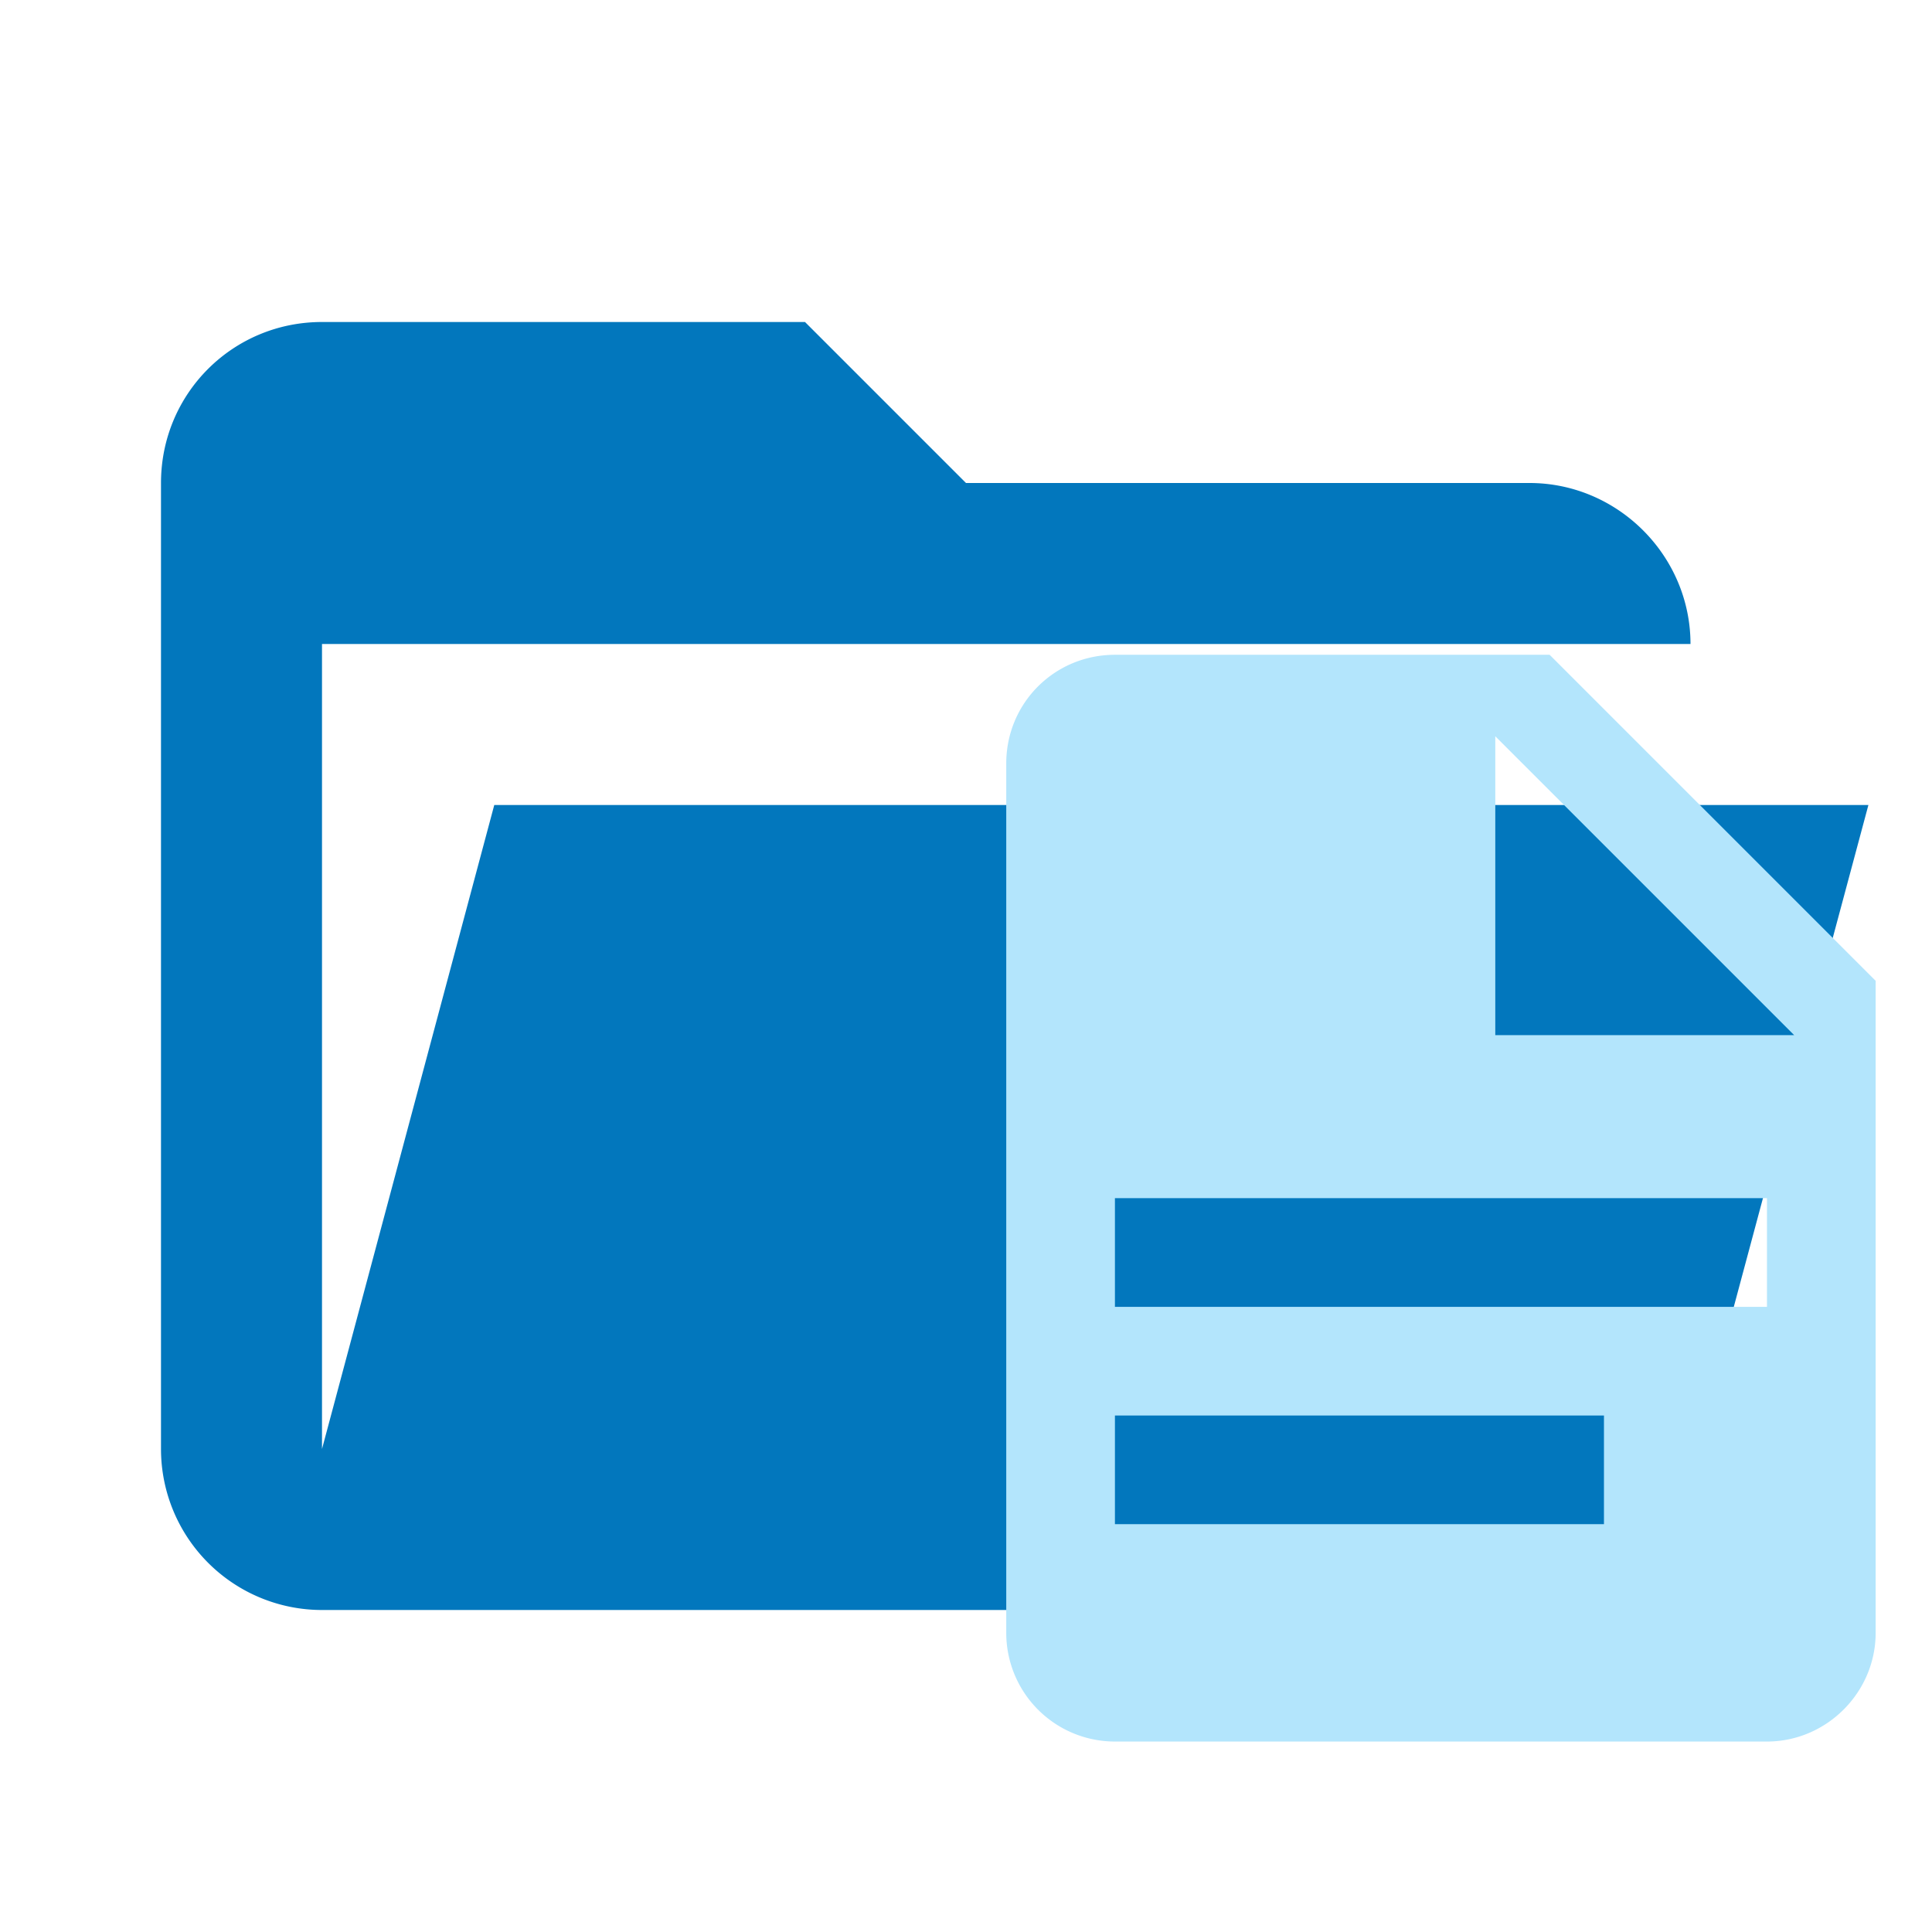
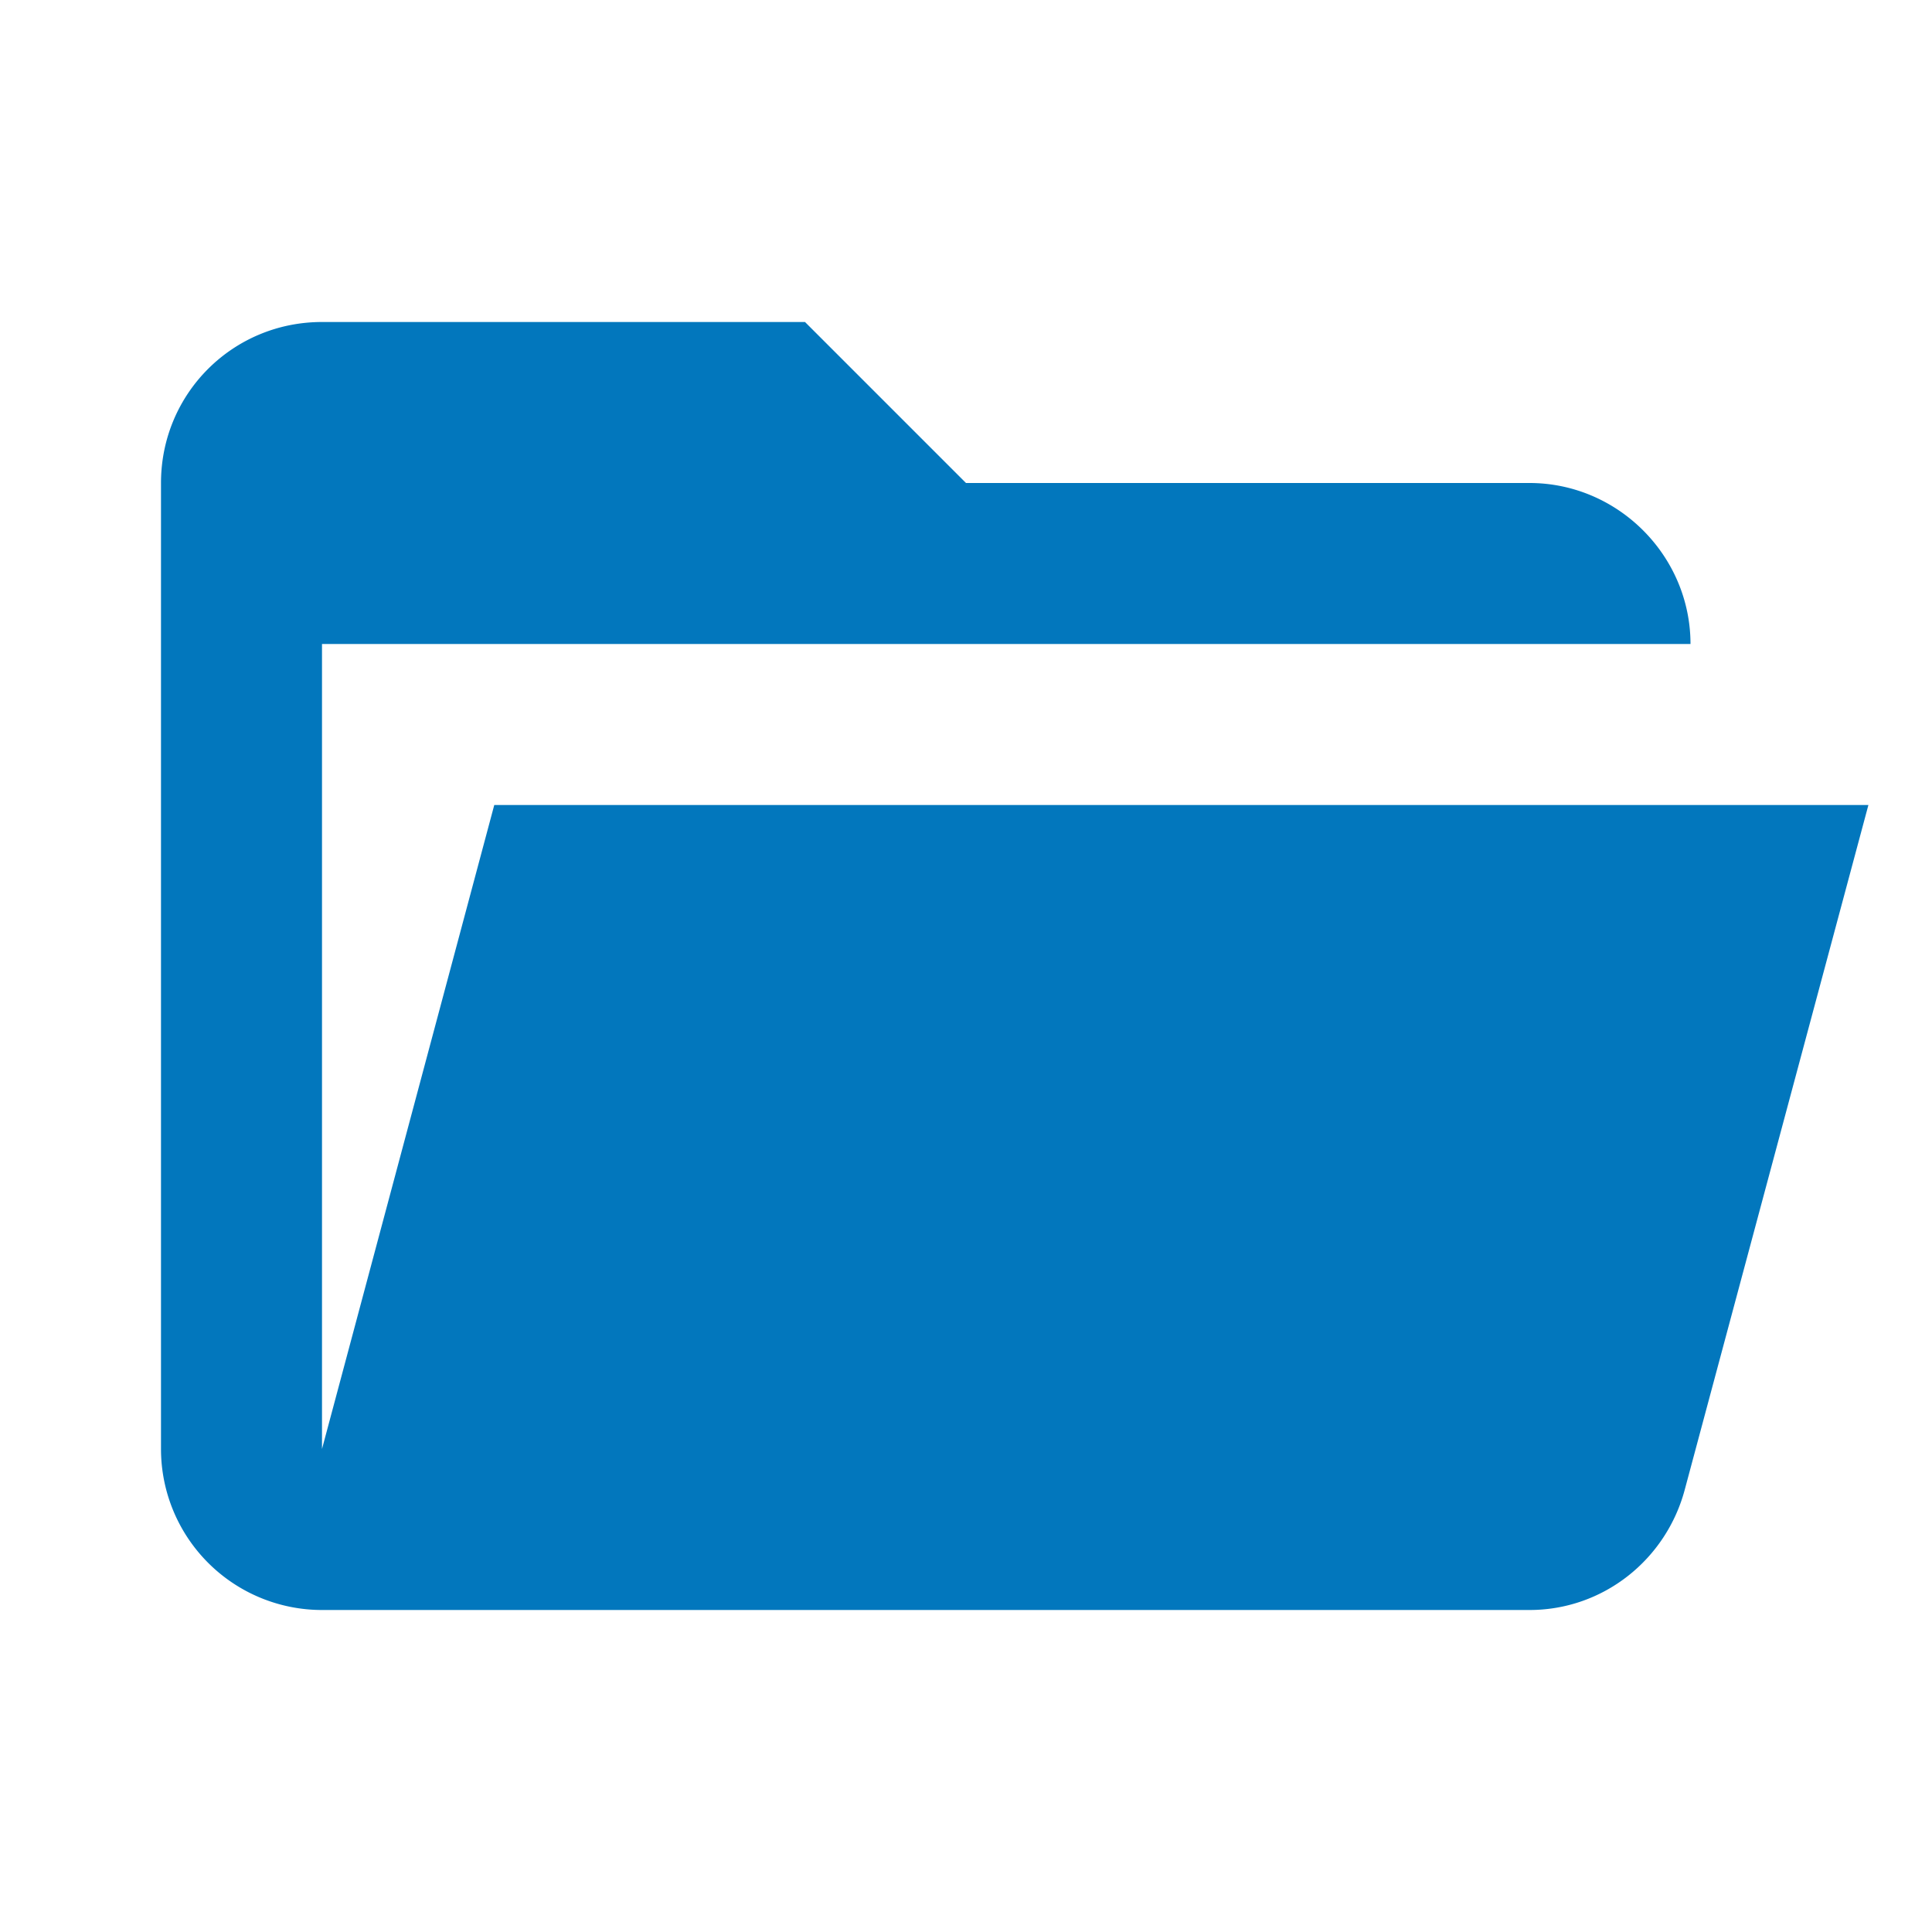
<svg xmlns="http://www.w3.org/2000/svg" clip-rule="evenodd" fill-rule="evenodd" stroke-linejoin="round" stroke-miterlimit="1.414" viewBox="0 0 24 24" xml:space="preserve">
  <path d="M19 20H4a2 2 0 0 1-2-2V6c0-1.11.89-2 2-2h6l2 2h7c1.097 0 2 .903 2 2H4v10l2.14-8h17.07l-2.28 8.5c-.23.87-1.01 1.5-1.93 1.5z" fill="#0277bd" fill-rule="nonzero" />
-   <path d="M18.575 12.859h3.713l-3.713-3.713v3.713M13.85 8.134h5.4l4.05 4.05v8.1c0 .74-.61 1.35-1.35 1.35h-8.1a1.35 1.35 0 0 1-1.35-1.35v-10.8c0-.75.6-1.35 1.35-1.35m6.075 10.8v-1.35H13.85v1.35h6.075m2.025-2.7v-1.35h-8.1v1.35h8.1z" fill-rule="nonzero" fill="#b3e5fc" />
</svg>